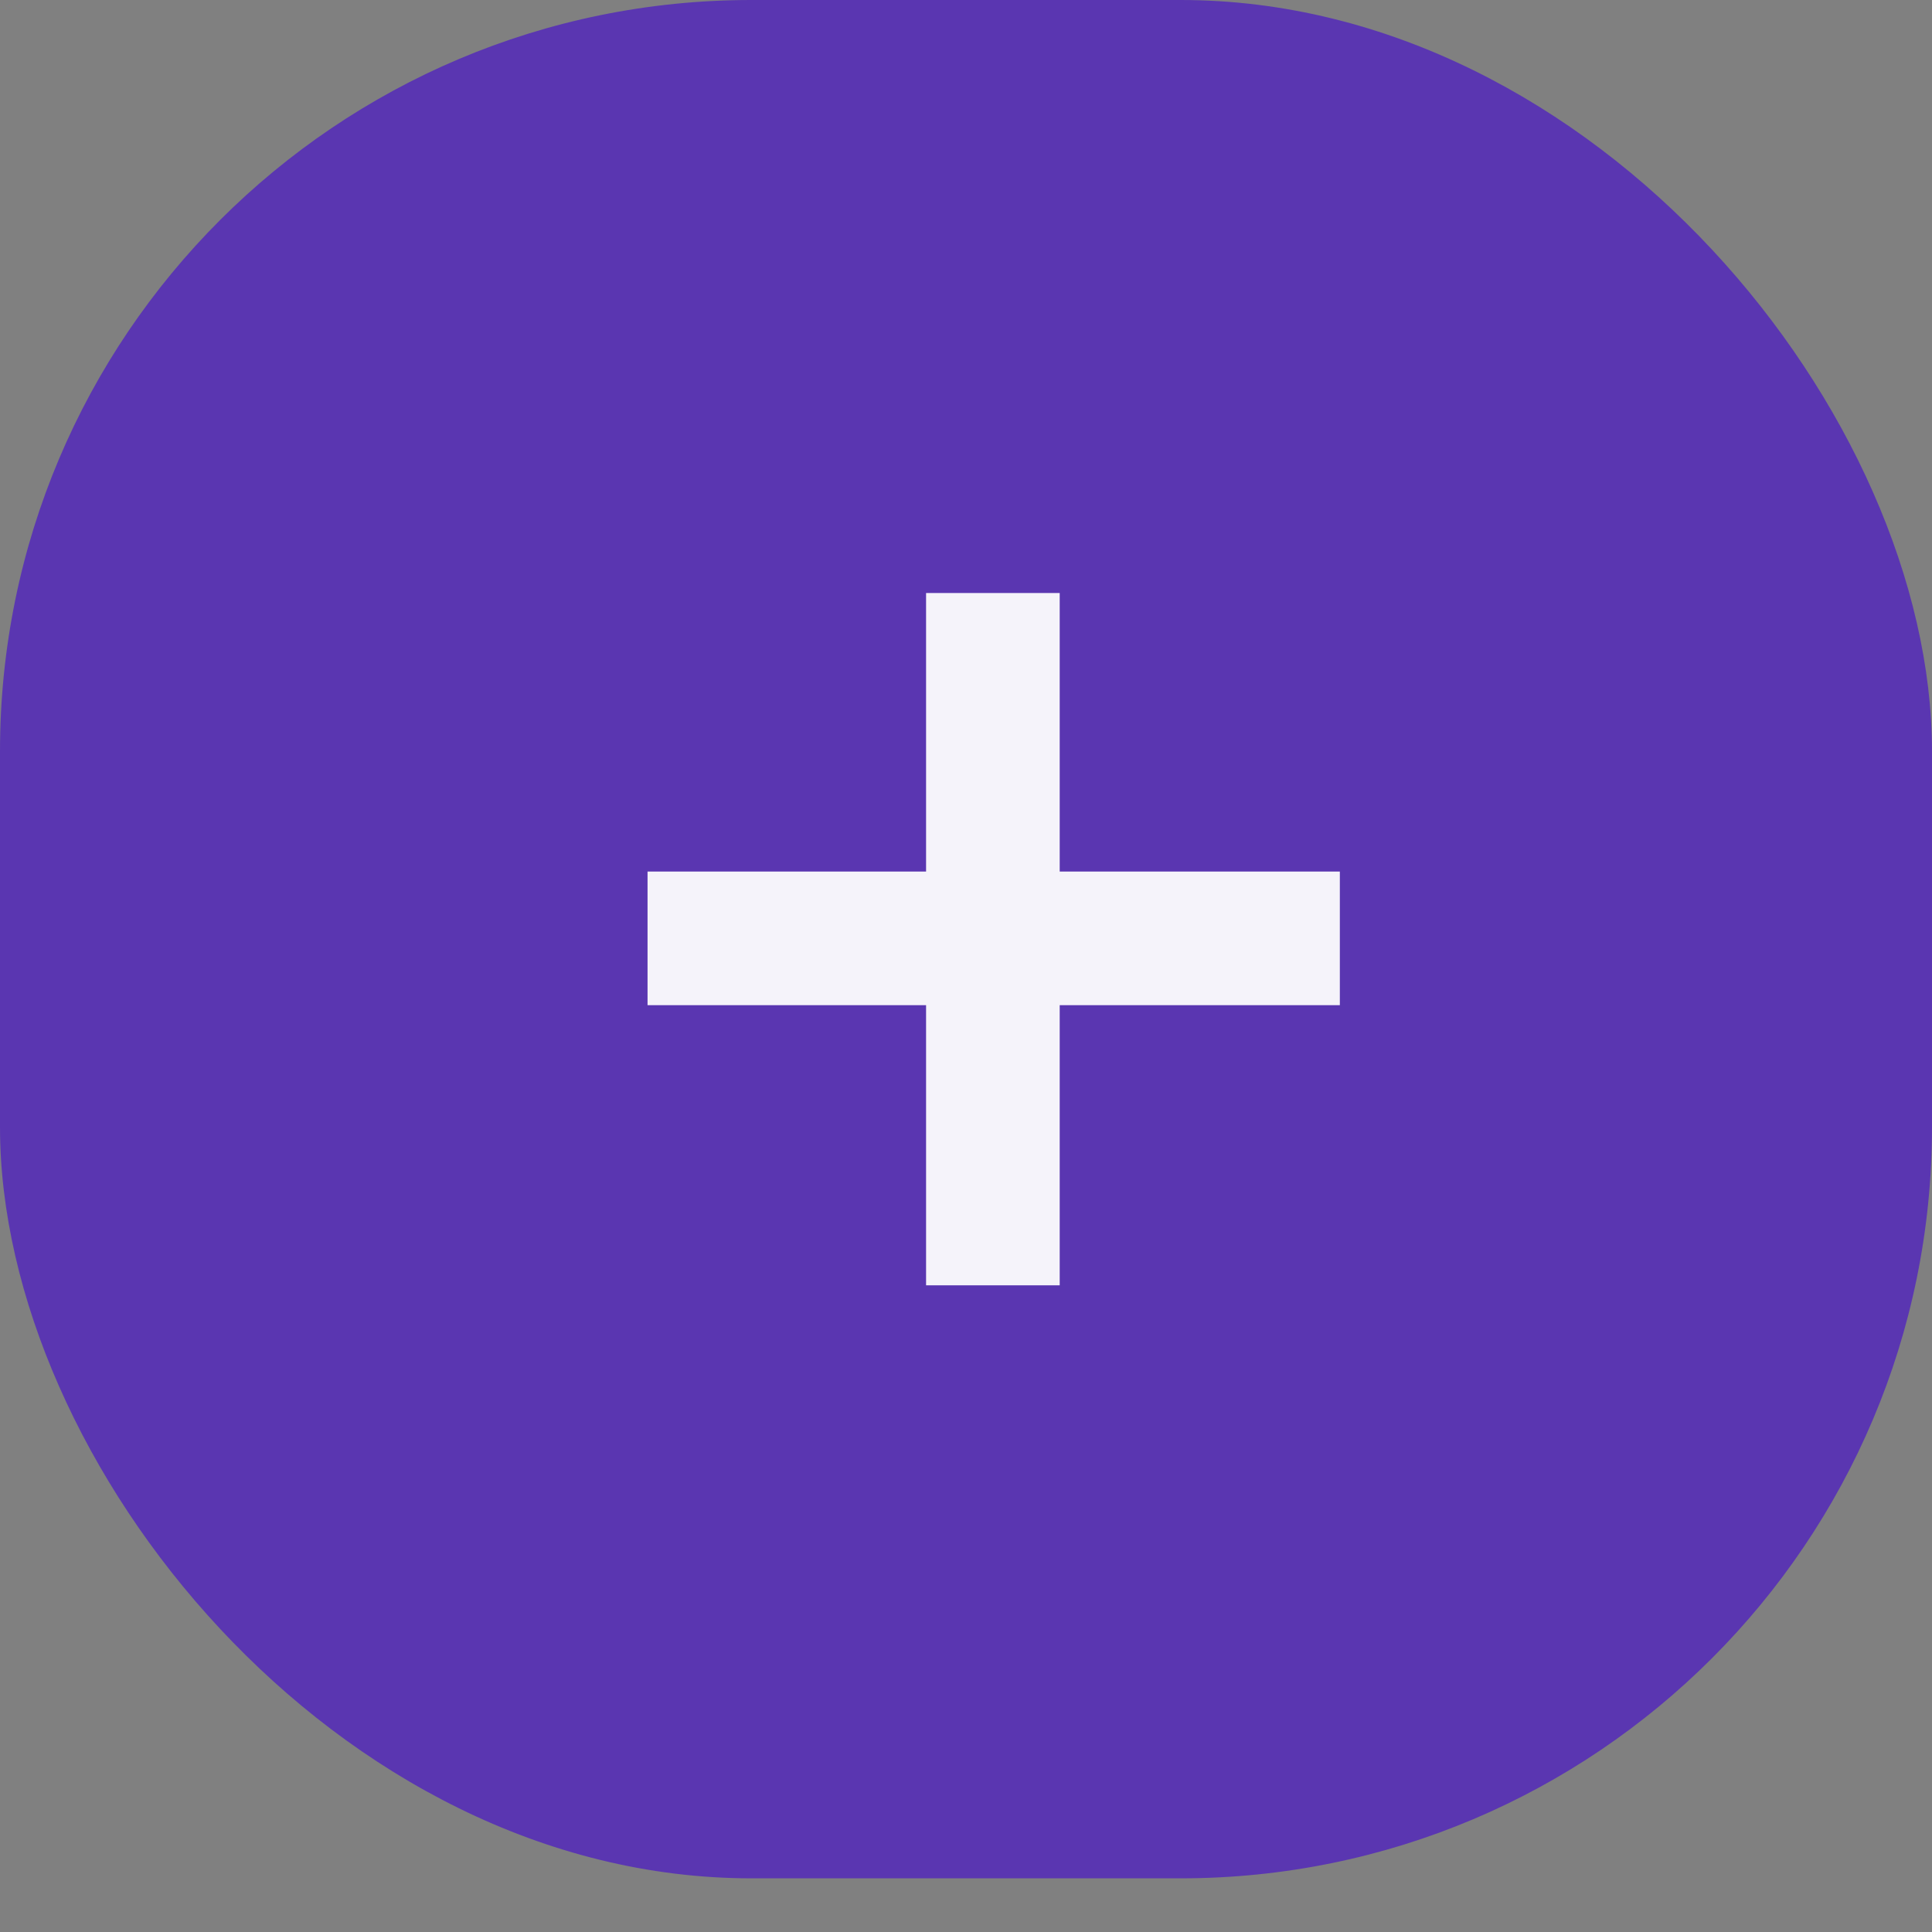
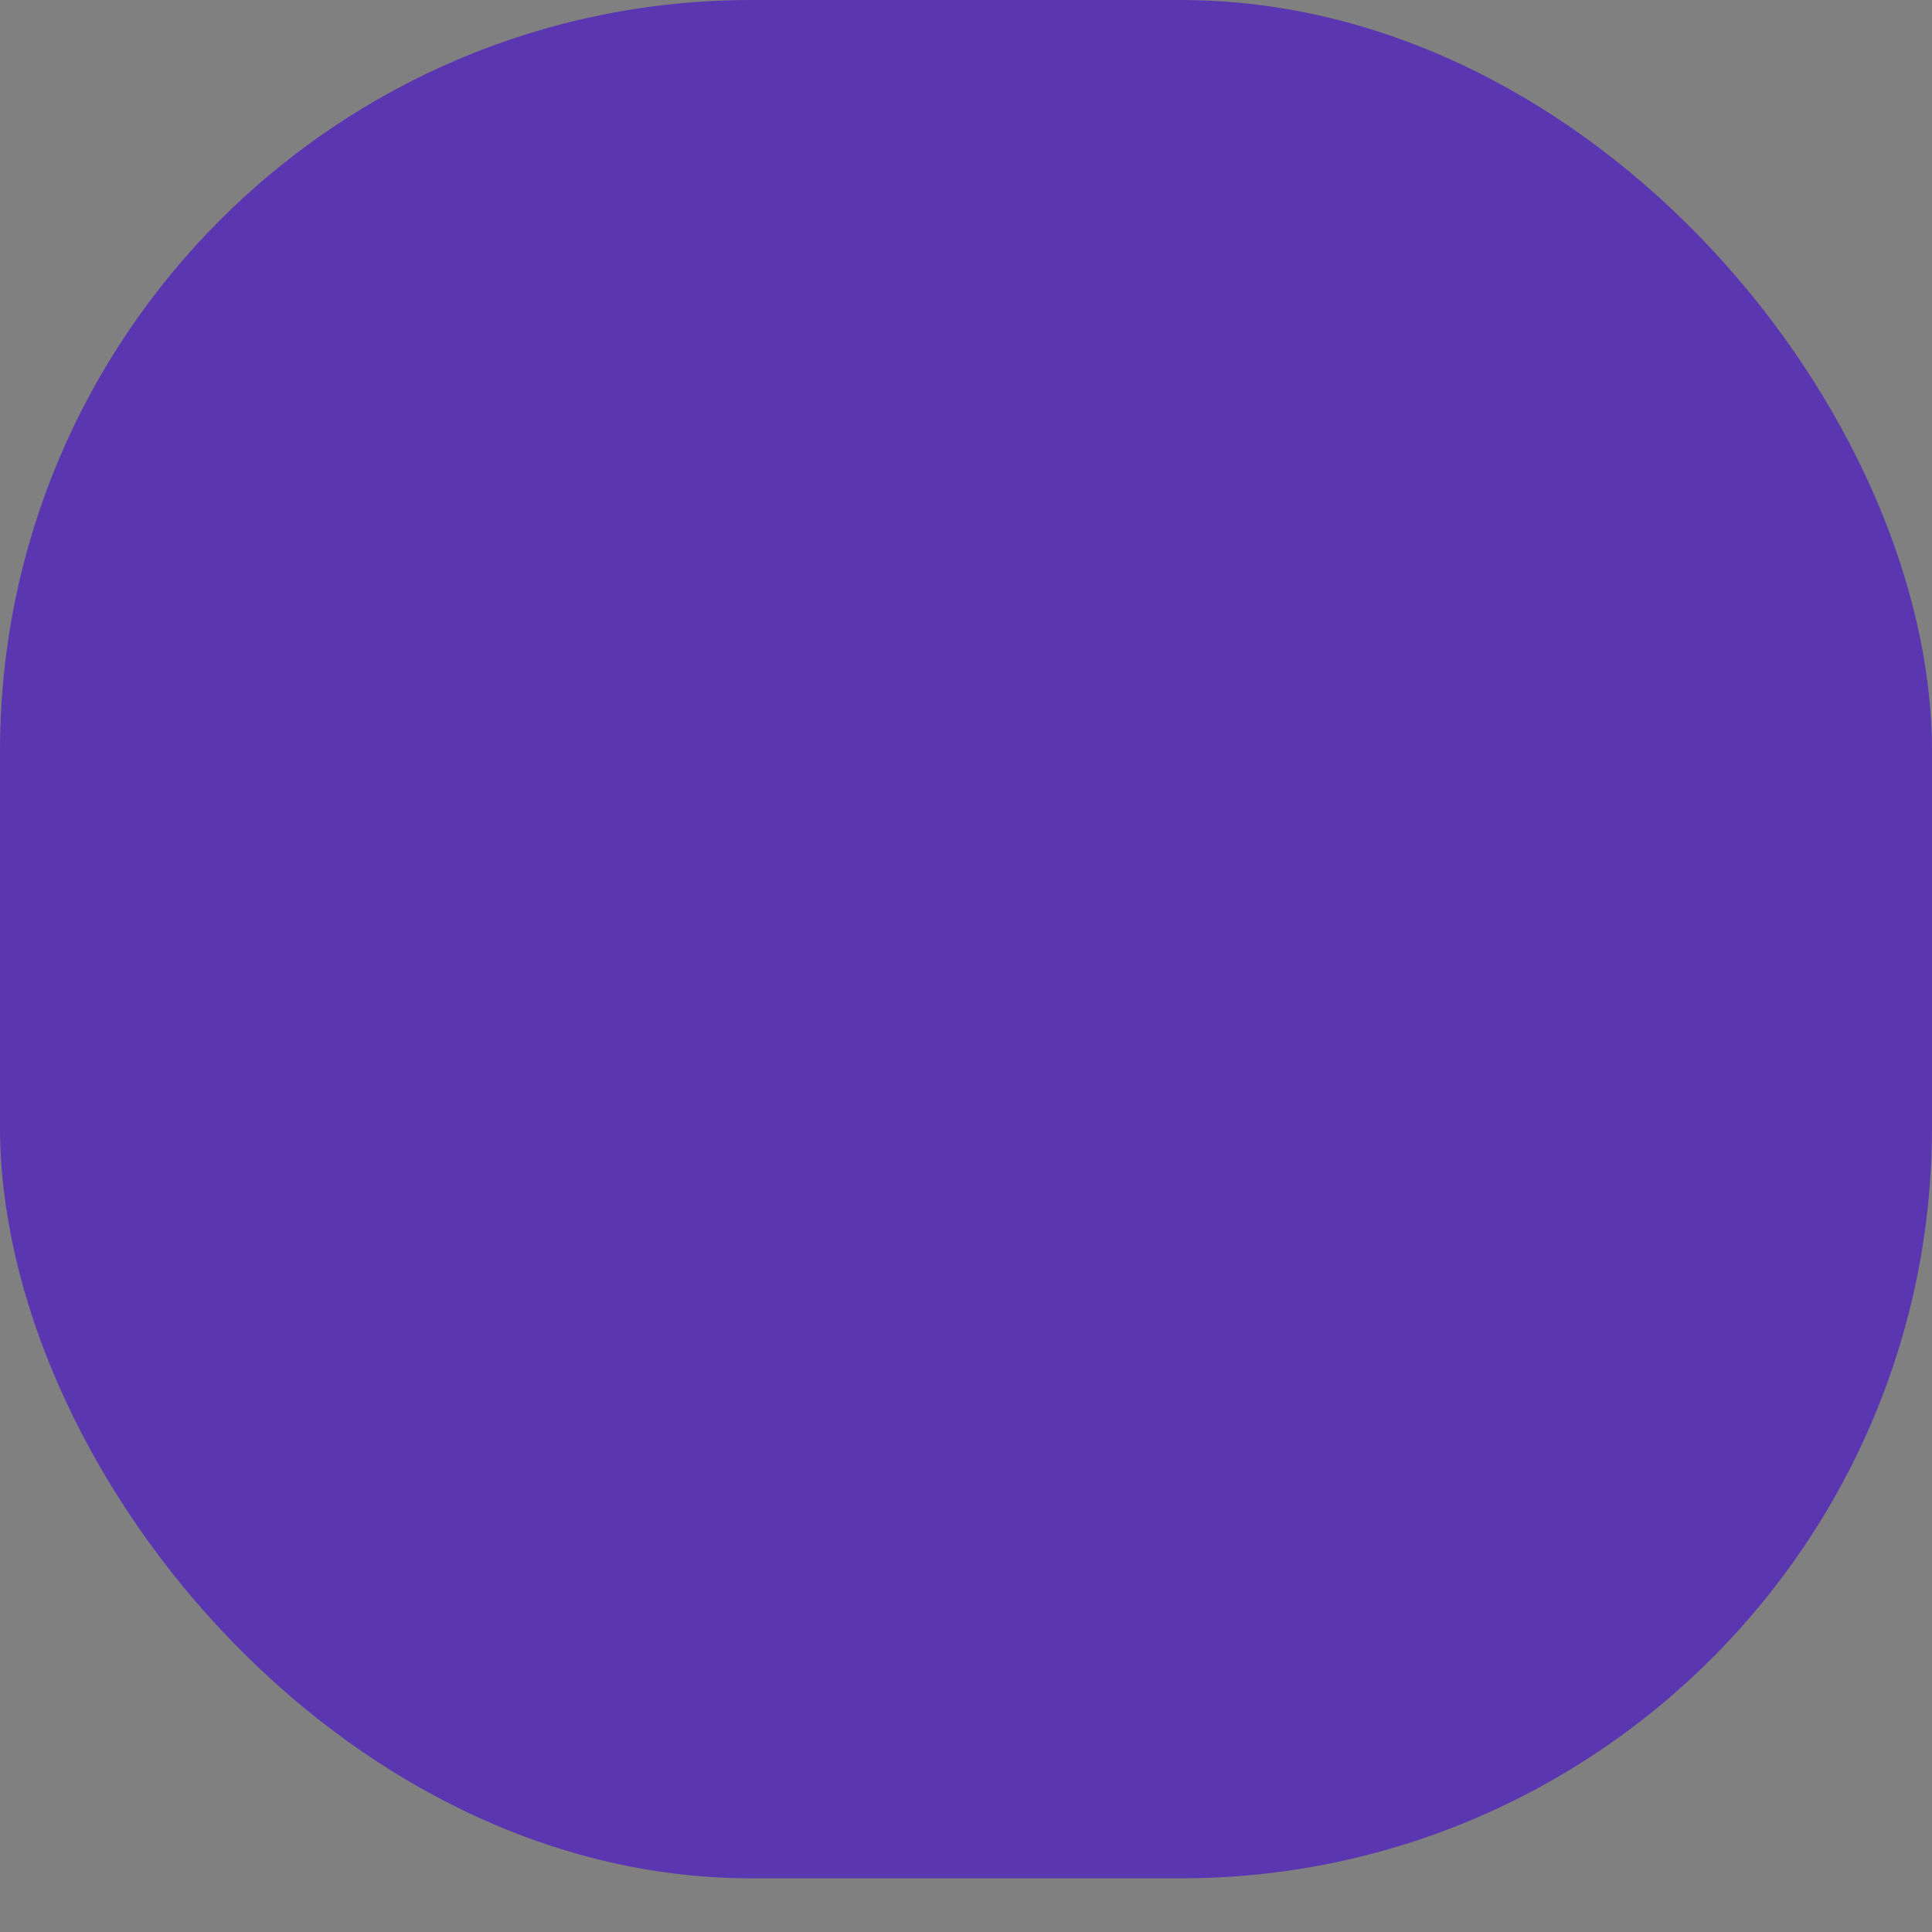
<svg xmlns="http://www.w3.org/2000/svg" width="36" height="36" viewBox="0 0 36 36" fill="none">
  <rect x="0" y="0" width="36" height="36" fill="#808080" stroke="none" />
  <rect width="36" height="35" rx="14" fill="#5A36B1" />
-   <path d="M19.746 16.24H24.966V18.73H19.746V23.95H17.256V18.73H12.066V16.24H17.256V11.05H19.746V16.24Z" fill="#F5F3FA" />
</svg>